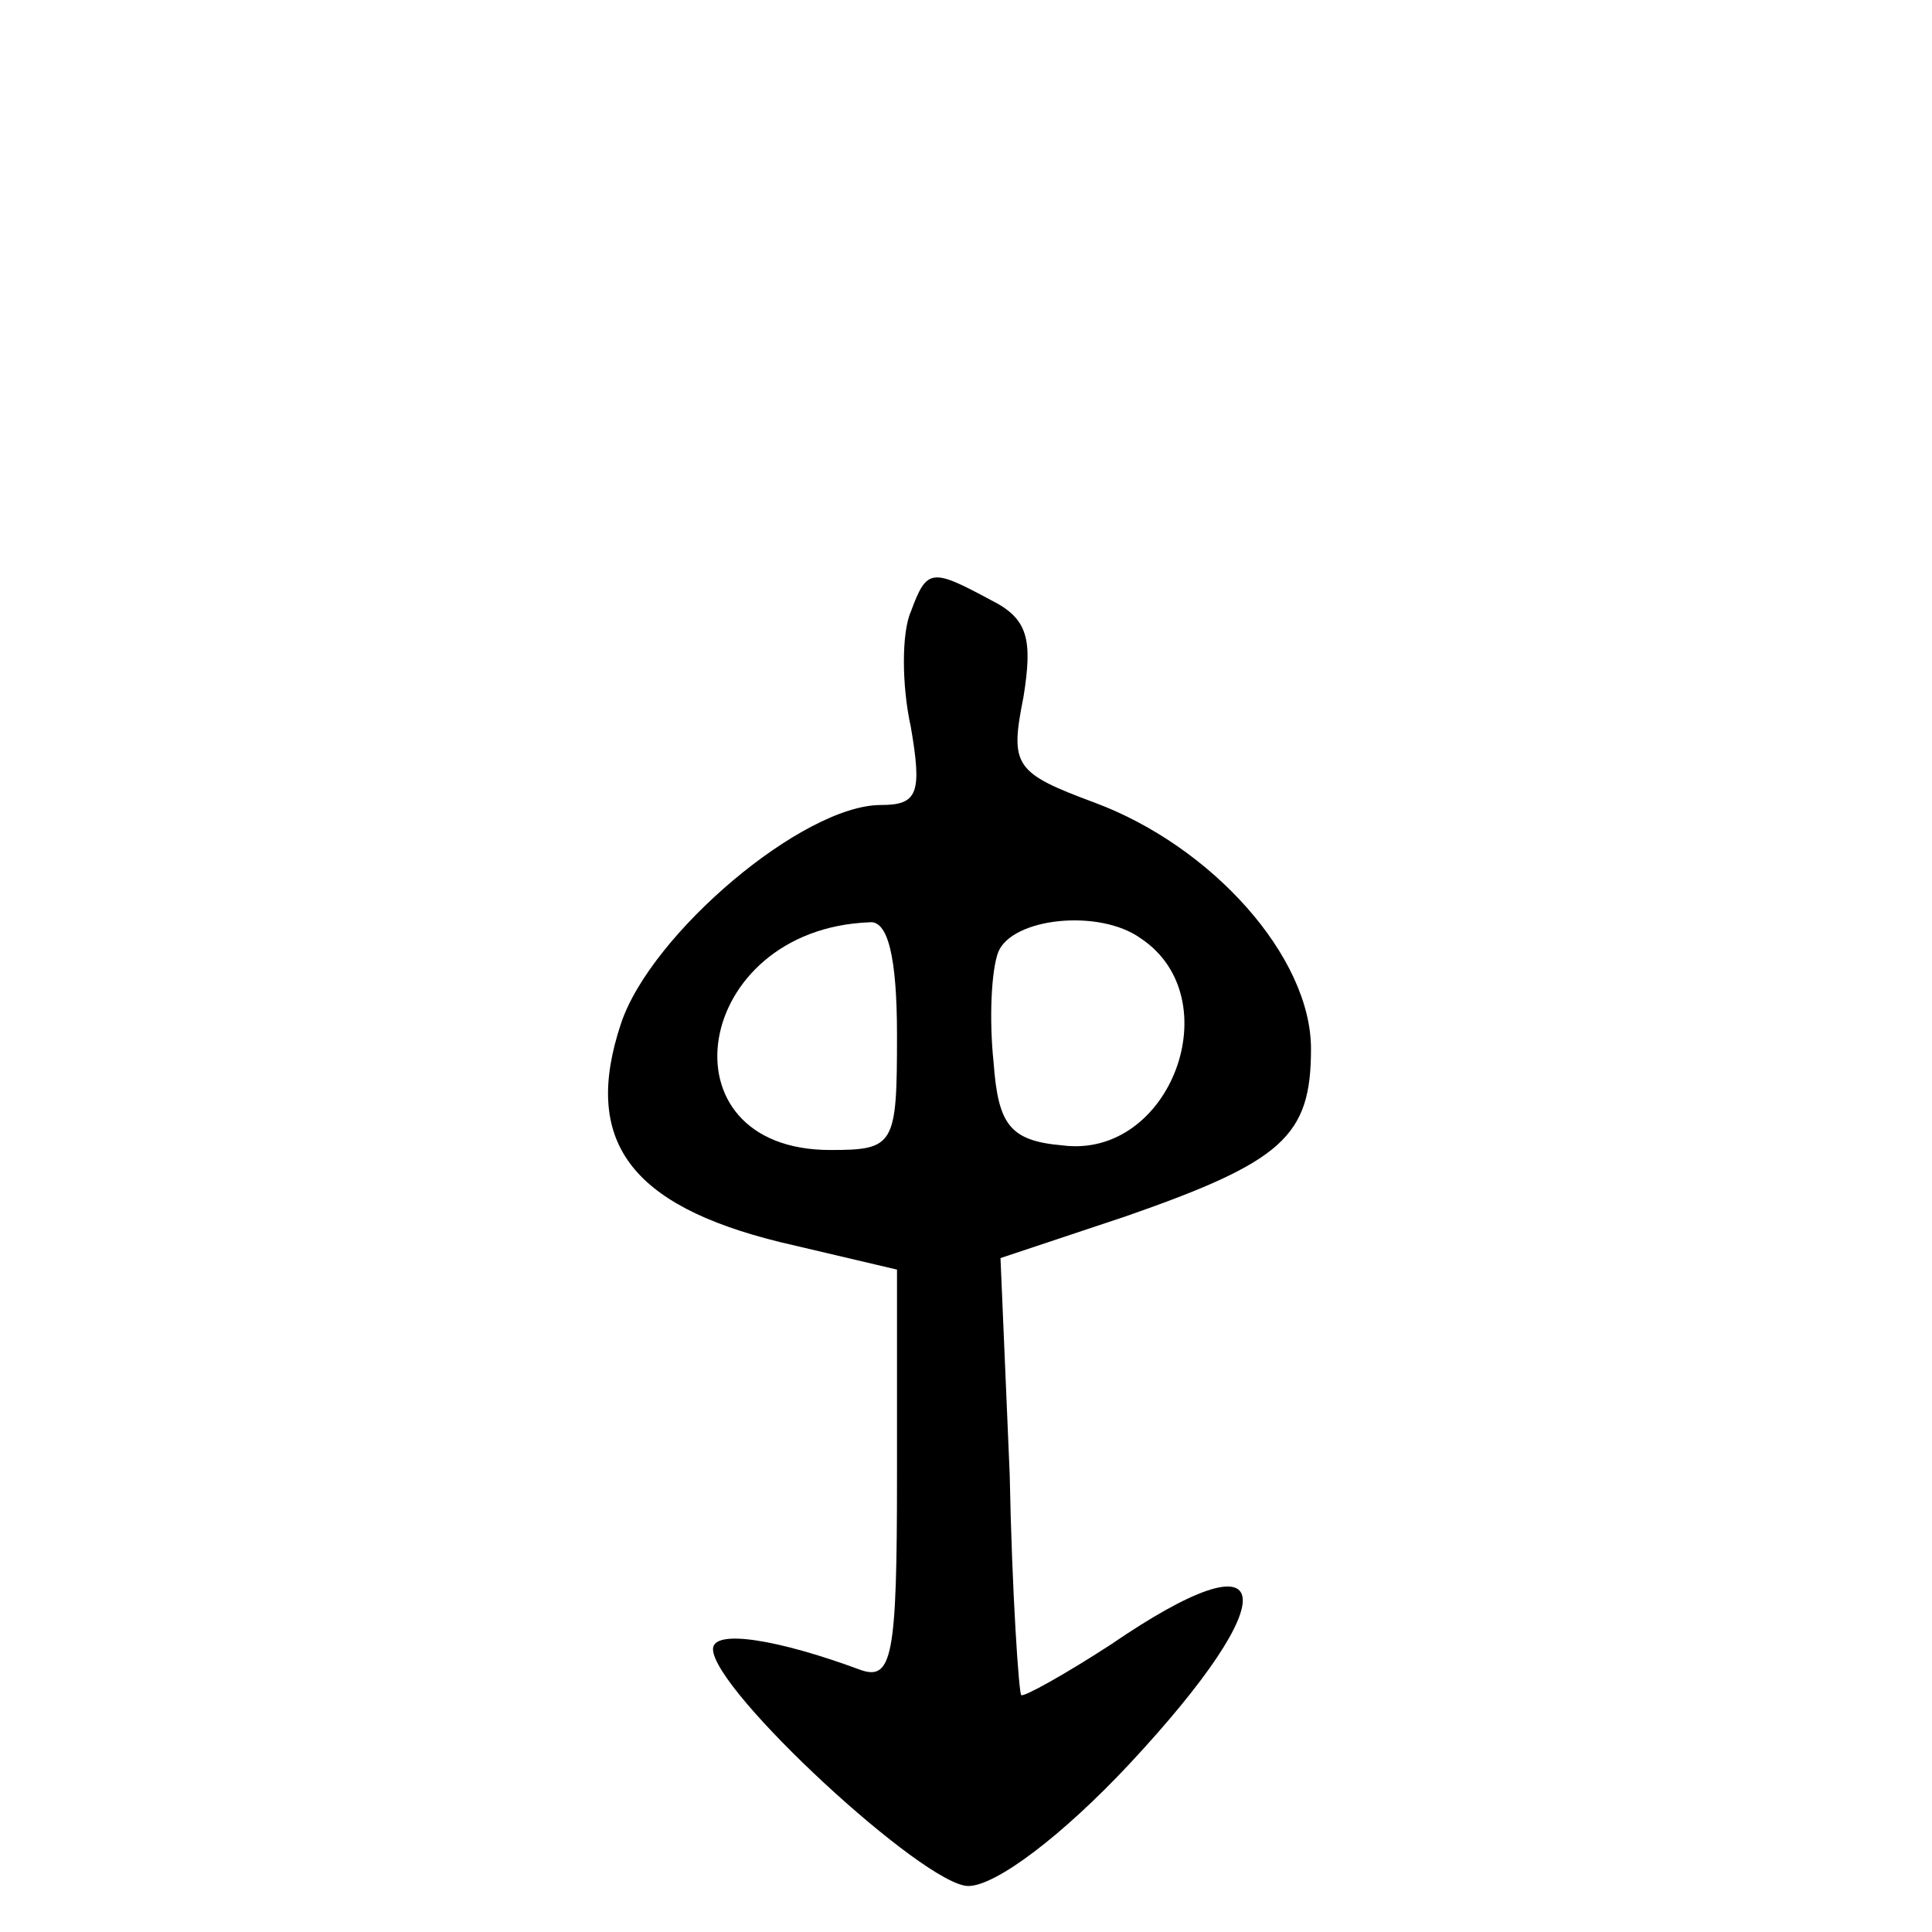
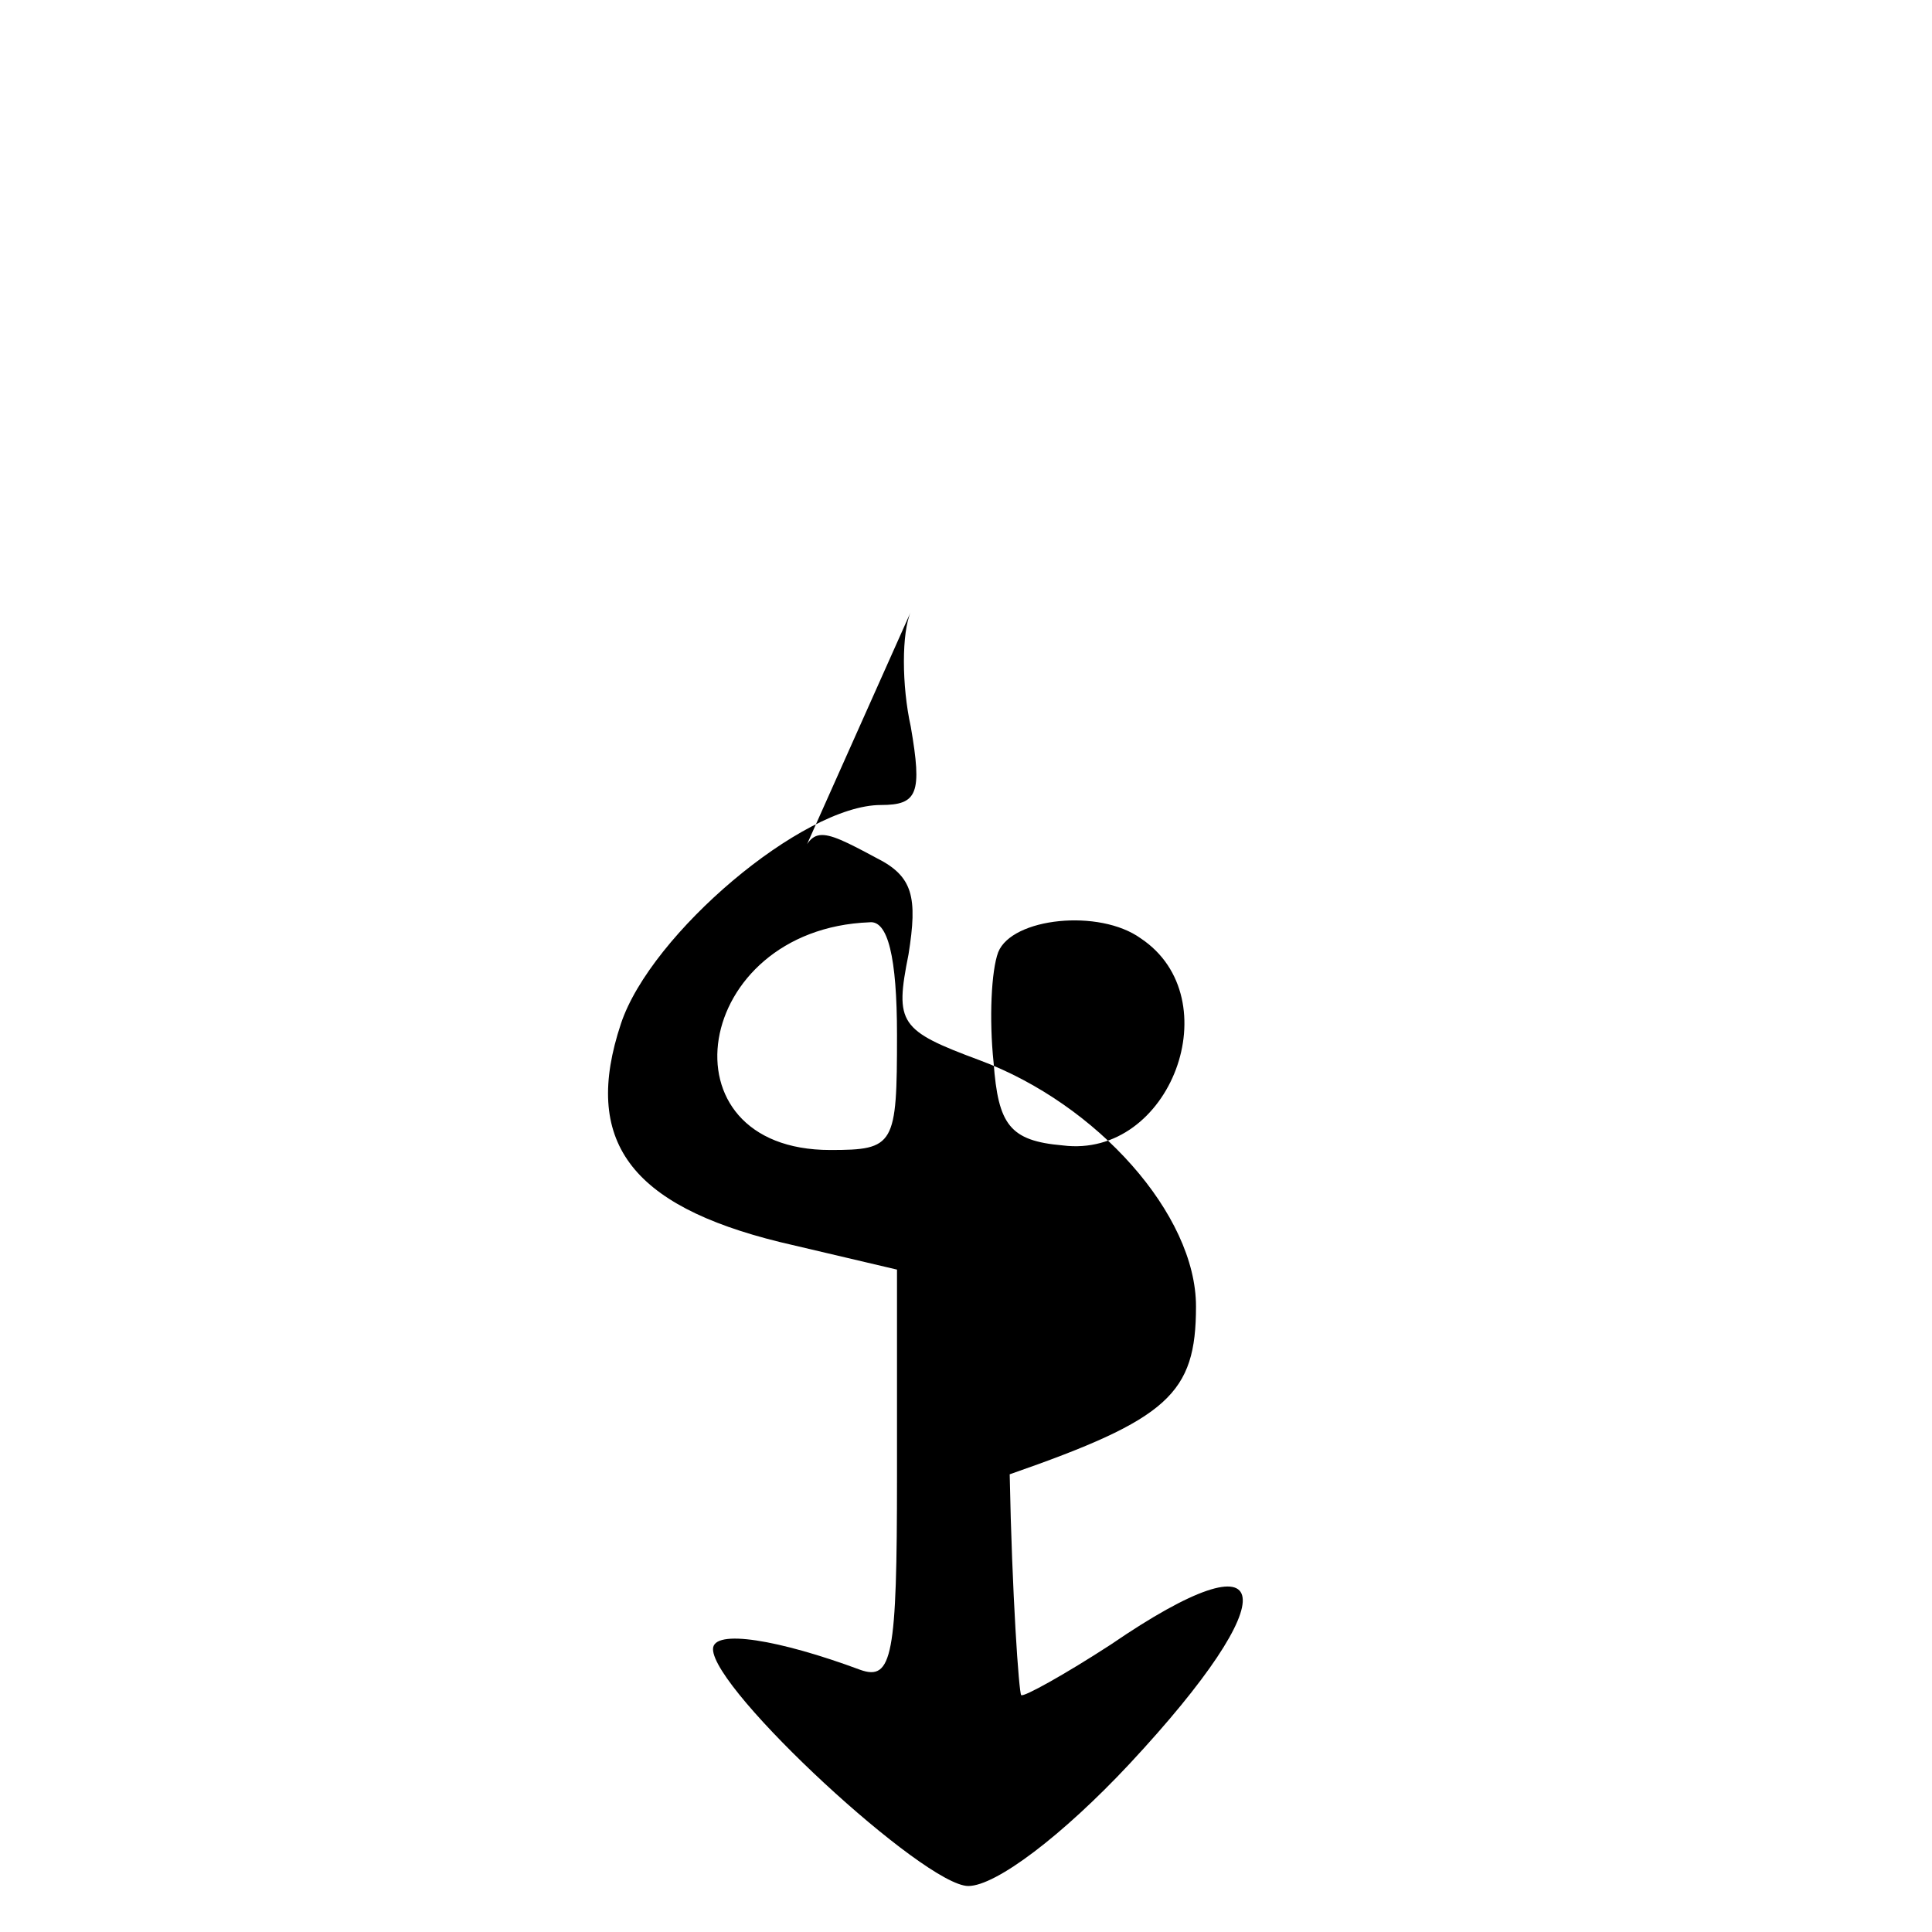
<svg xmlns="http://www.w3.org/2000/svg" version="1.0" width="84pt" height="84pt" viewBox="0 0 84 84" preserveAspectRatio="xMidYMid meet">
  <g transform="translate(0,84) scale(0.1,-0.1)" fill="#000000" stroke="none">
-     <path d="M396 574 c-4 -9 -4 -32 0 -50 5 -29 3 -34 -13 -34 -34 0 -100 -56 -113 -95 -17 -51 4 -79 69 -95 l51 -12 0 -90 c0 -78 -2 -89 -16 -84 -35 13 -64 18 -64 9 0 -18 92 -103 111 -103 12 0 41 22 70 53 69 74 65 102 -8 52 -20 -13 -38 -23 -39 -22 -1 1 -4 44 -5 96 l-4 94 54 18 c69 24 81 35 81 73 0 40 -43 88 -94 107 -35 13 -37 16 -31 46 4 25 2 34 -14 42 -26 14 -28 14 -35 -5z m-6 -184 c0 -48 -1 -50 -29 -50 -75 0 -60 96 17 99 8 1 12 -15 12 -49z m106 42 c39 -26 13 -96 -34 -90 -23 2 -28 9 -30 36 -2 19 -1 40 2 48 6 15 44 19 62 6z" />
+     <path d="M396 574 c-4 -9 -4 -32 0 -50 5 -29 3 -34 -13 -34 -34 0 -100 -56 -113 -95 -17 -51 4 -79 69 -95 l51 -12 0 -90 c0 -78 -2 -89 -16 -84 -35 13 -64 18 -64 9 0 -18 92 -103 111 -103 12 0 41 22 70 53 69 74 65 102 -8 52 -20 -13 -38 -23 -39 -22 -1 1 -4 44 -5 96 c69 24 81 35 81 73 0 40 -43 88 -94 107 -35 13 -37 16 -31 46 4 25 2 34 -14 42 -26 14 -28 14 -35 -5z m-6 -184 c0 -48 -1 -50 -29 -50 -75 0 -60 96 17 99 8 1 12 -15 12 -49z m106 42 c39 -26 13 -96 -34 -90 -23 2 -28 9 -30 36 -2 19 -1 40 2 48 6 15 44 19 62 6z" />
  </g>
</svg>